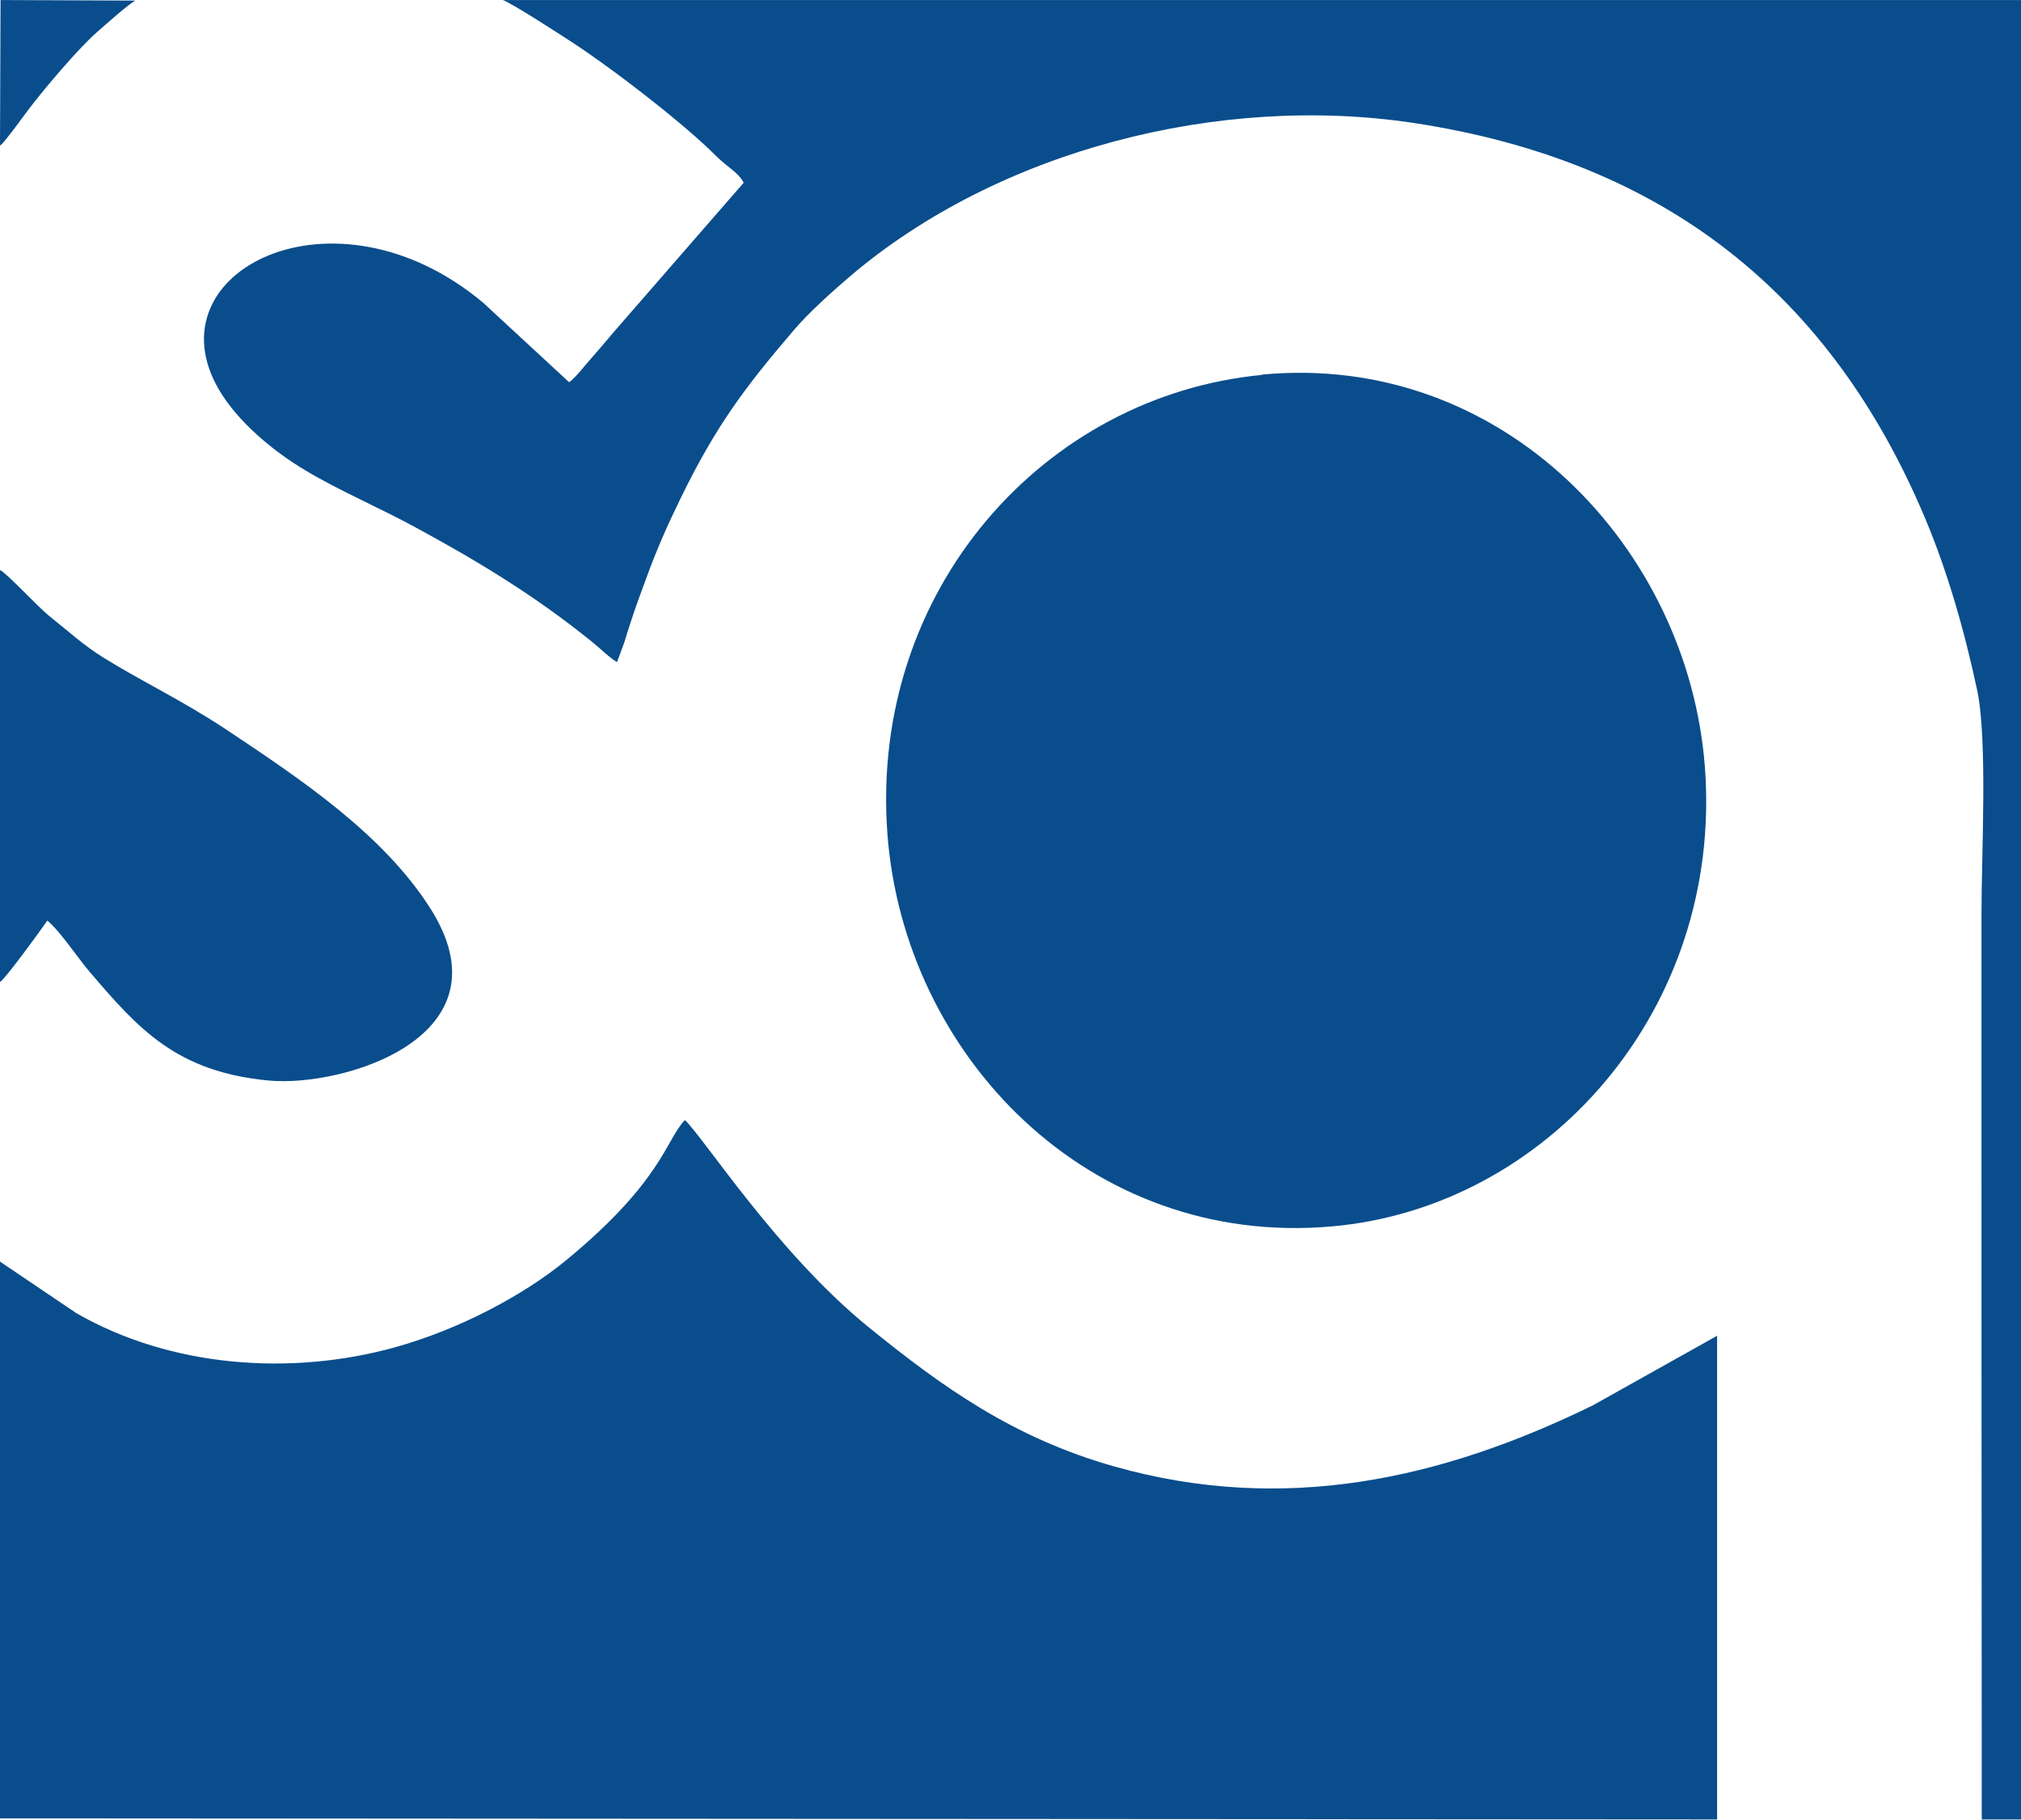
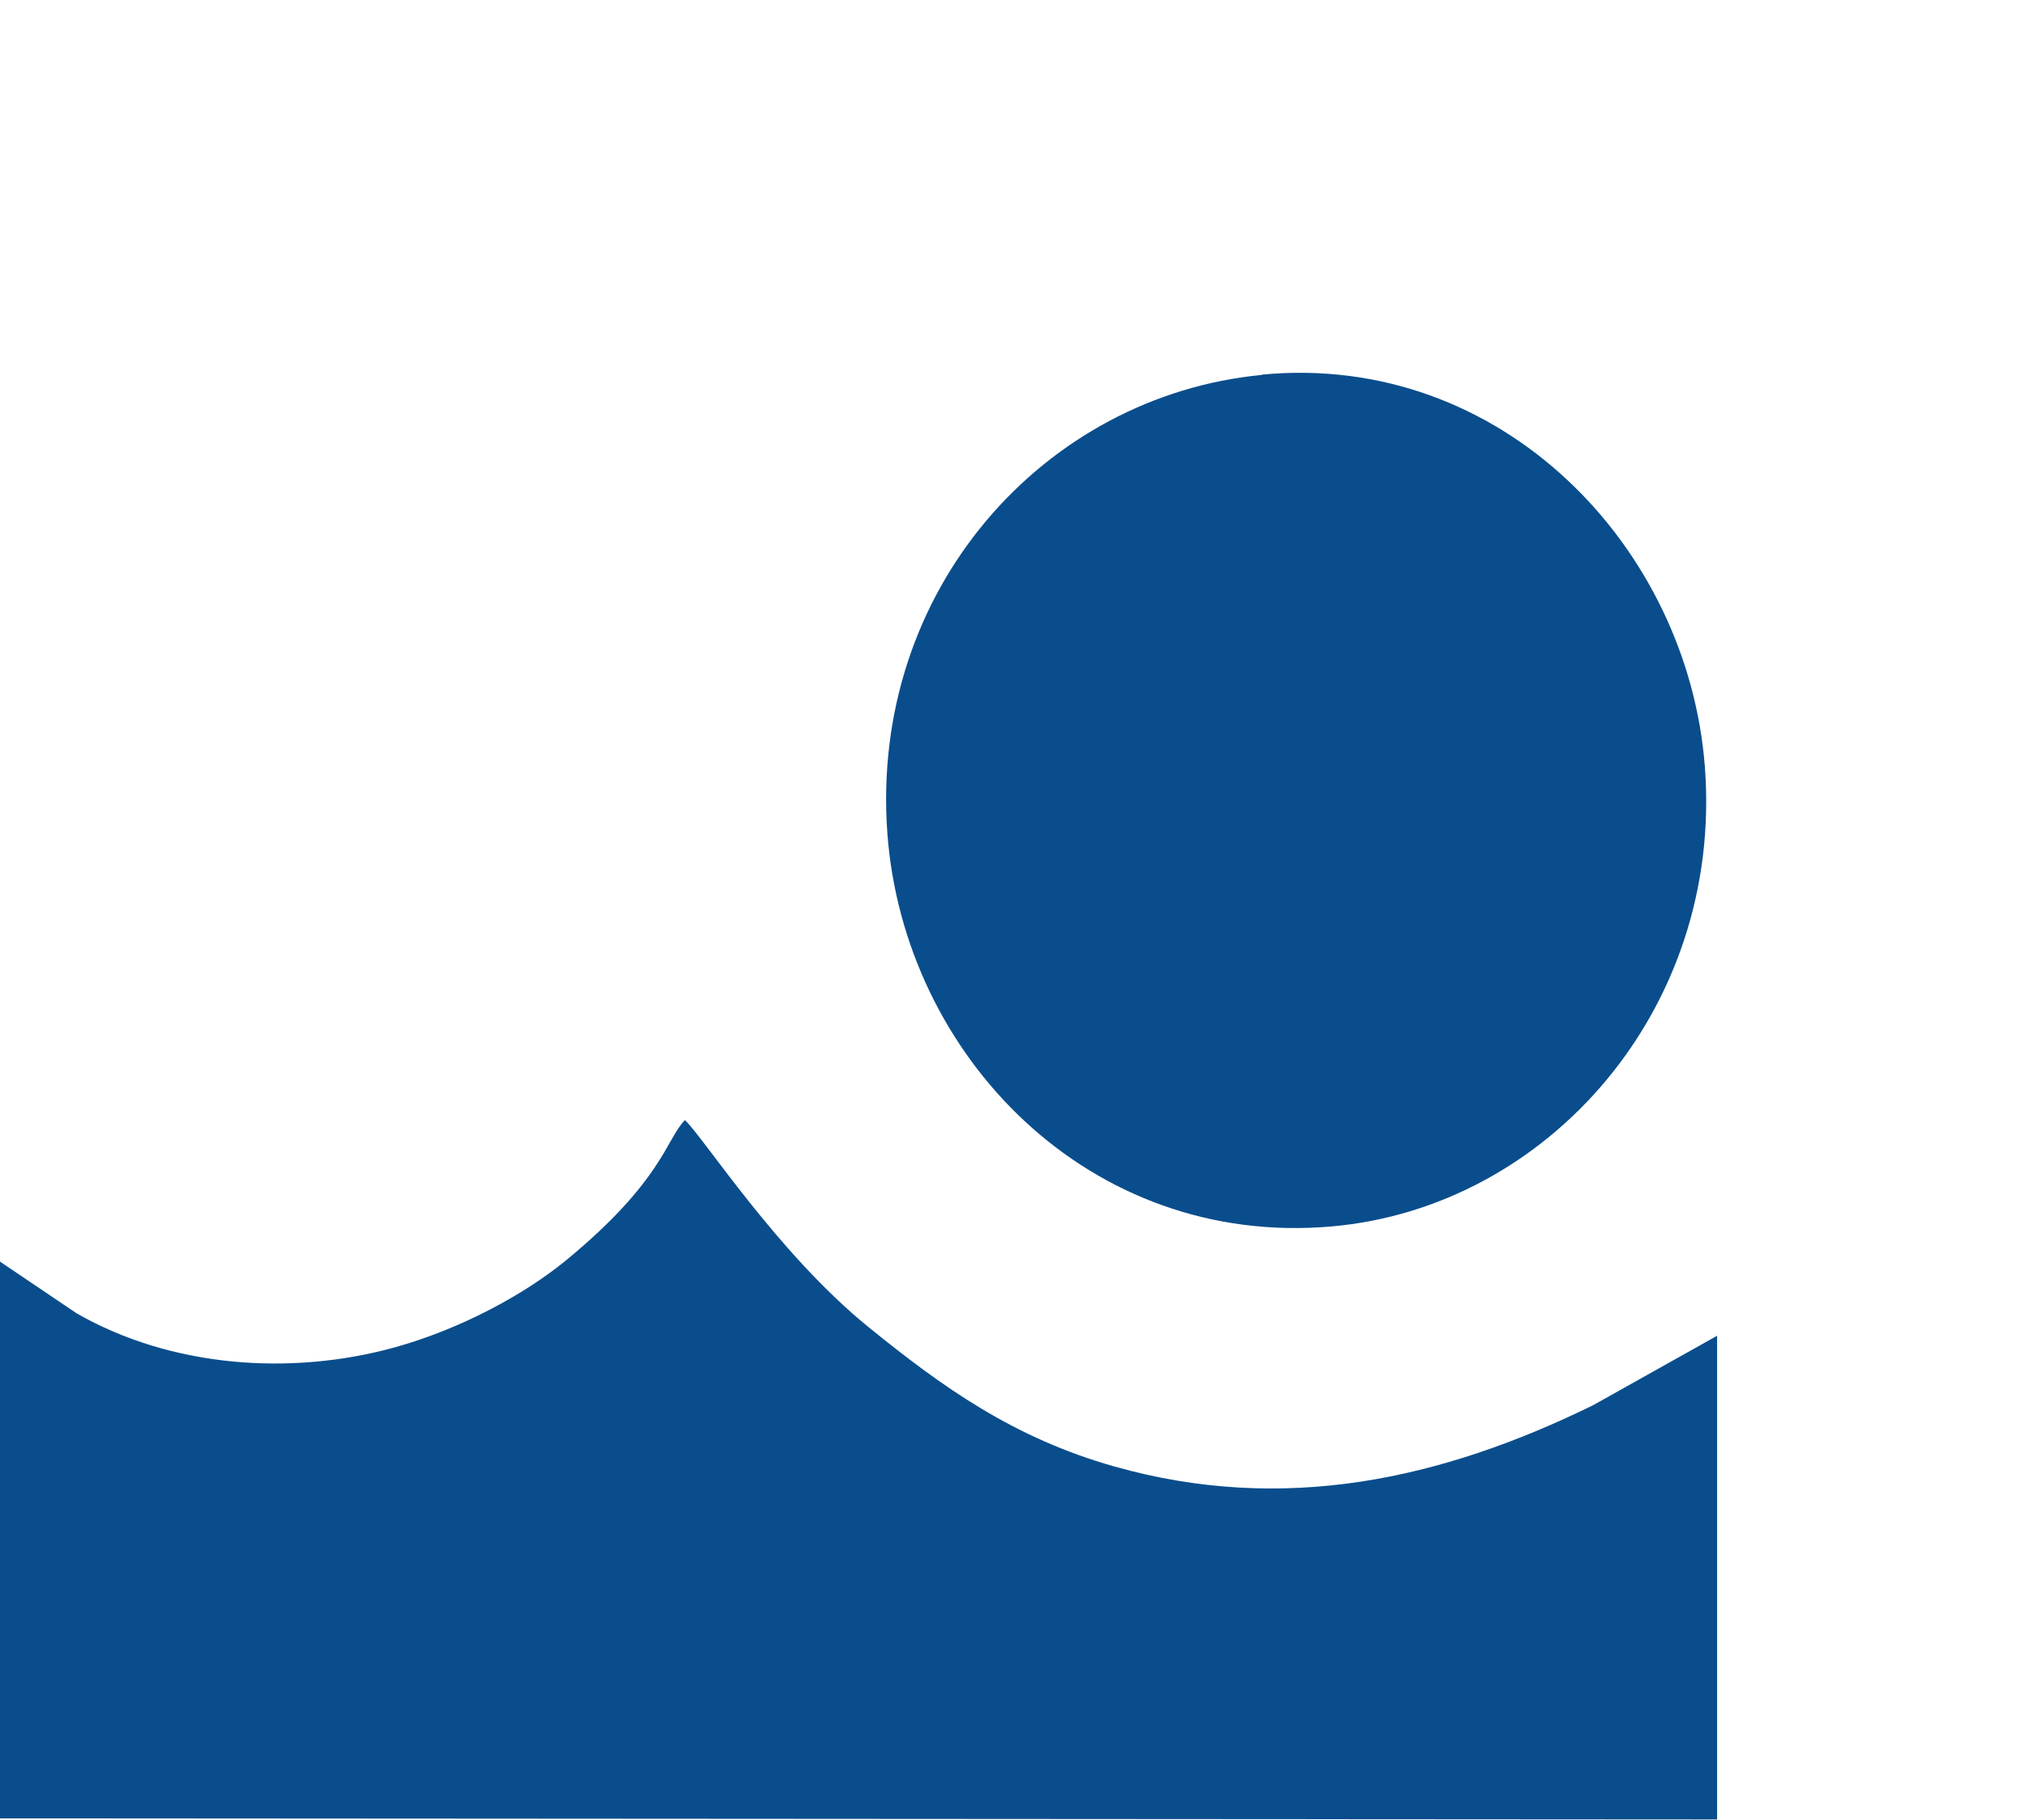
<svg xmlns="http://www.w3.org/2000/svg" xml:space="preserve" width="7.08in" height="6.374in" version="1.1" style="shape-rendering:geometricPrecision; text-rendering:geometricPrecision; image-rendering:optimizeQuality; fill-rule:evenodd; clip-rule:evenodd" viewBox="0 0 7468 6723">
  <defs>
    <style type="text/css">
   
    .fil2 {fill:#094D8C}
    .fil1 {fill:#0A4D8C}
    .fil0 {fill:#0A4D8C}
   
  </style>
  </defs>
  <g id="Layer_x0020_1">
    <g id="_954765040">
      <path class="fil0" d="M0 4661l0 2057 6345 4 0 -1787 -459 257c-560,274 -1141,403 -1768,226 -371,-105 -633,-291 -911,-517 -334,-272 -603,-693 -676,-763 -70,71 -82,224 -439,518 -156,128 -392,255 -634,322 -384,106 -826,74 -1175,-126l-283 -191z" />
      <path class="fil0" d="M4663 1385c-804,77 -1450,794 -1384,1694 61,821 746,1531 1642,1452 797,-70 1446,-802 1379,-1696 -61,-812 -749,-1536 -1638,-1451z" />
-       <path class="fil1" d="M7468 6723l0 -6723 -5610 0c39,15 197,118 239,145 149,95 427,308 550,432 40,40 82,60 101,98l-483 555c-25,30 -54,64 -78,91 -25,28 -59,73 -84,91l-318 -294c-551,-461 -1233,-114 -975,323 69,117 198,225 319,297 129,77 272,137 406,210 240,130 449,258 655,425 28,23 65,59 90,73l27 -73c8,-27 17,-55 26,-82 17,-53 34,-97 54,-152 38,-105 79,-198 126,-294 133,-274 243,-418 420,-625 52,-62 142,-143 210,-201 548,-465 1364,-673 2080,-565 931,141 1542,634 1890,1459 83,197 146,416 193,637 39,183 16,608 16,821 0,1117 0,2234 1,3351l145 0z" />
-       <path class="fil0" d="M0 3628c19,-10 158,-202 175,-227 48,40 113,139 156,189 180,211 321,370 662,402 276,26 903,-163 594,-641 -173,-268 -465,-466 -759,-661 -158,-104 -305,-173 -445,-260 -76,-47 -135,-102 -202,-155 -40,-32 -156,-158 -181,-169l0 1522z" />
-       <path class="fil2" d="M0 538c17,-11 93,-118 111,-141 56,-73 181,-221 248,-279 30,-26 112,-100 141,-116l-498 -2 -2 537z" />
    </g>
  </g>
</svg>